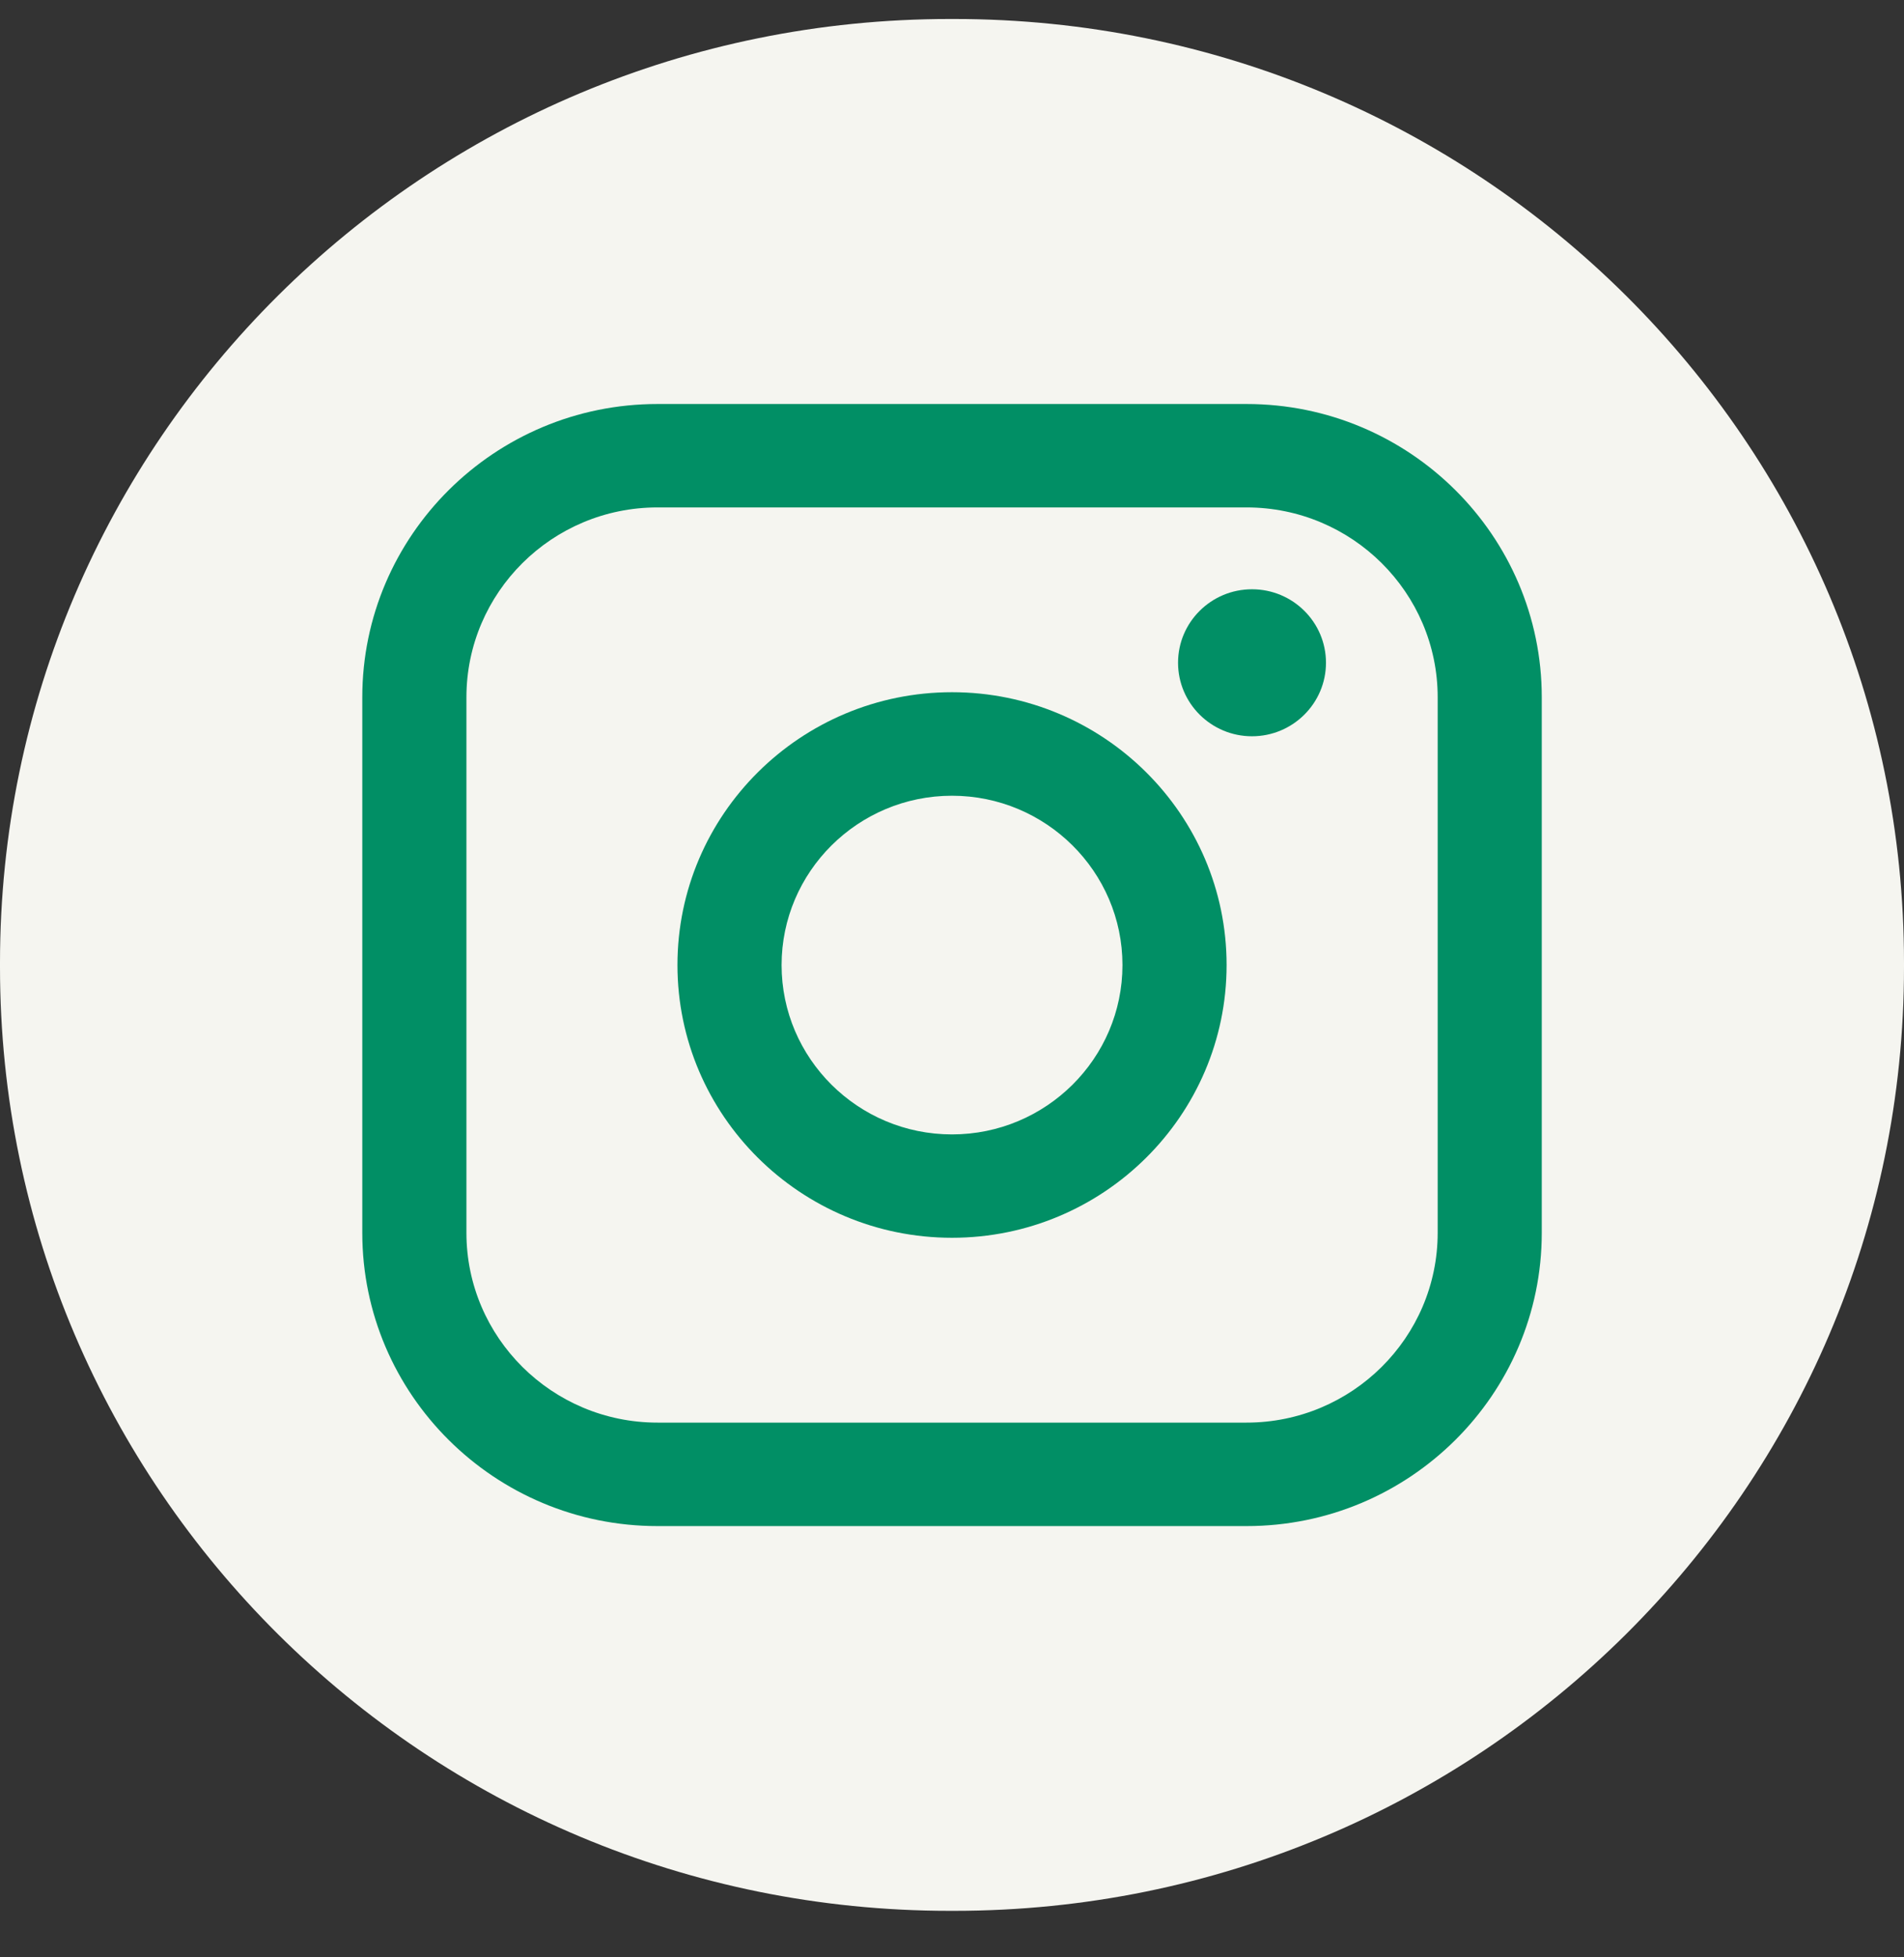
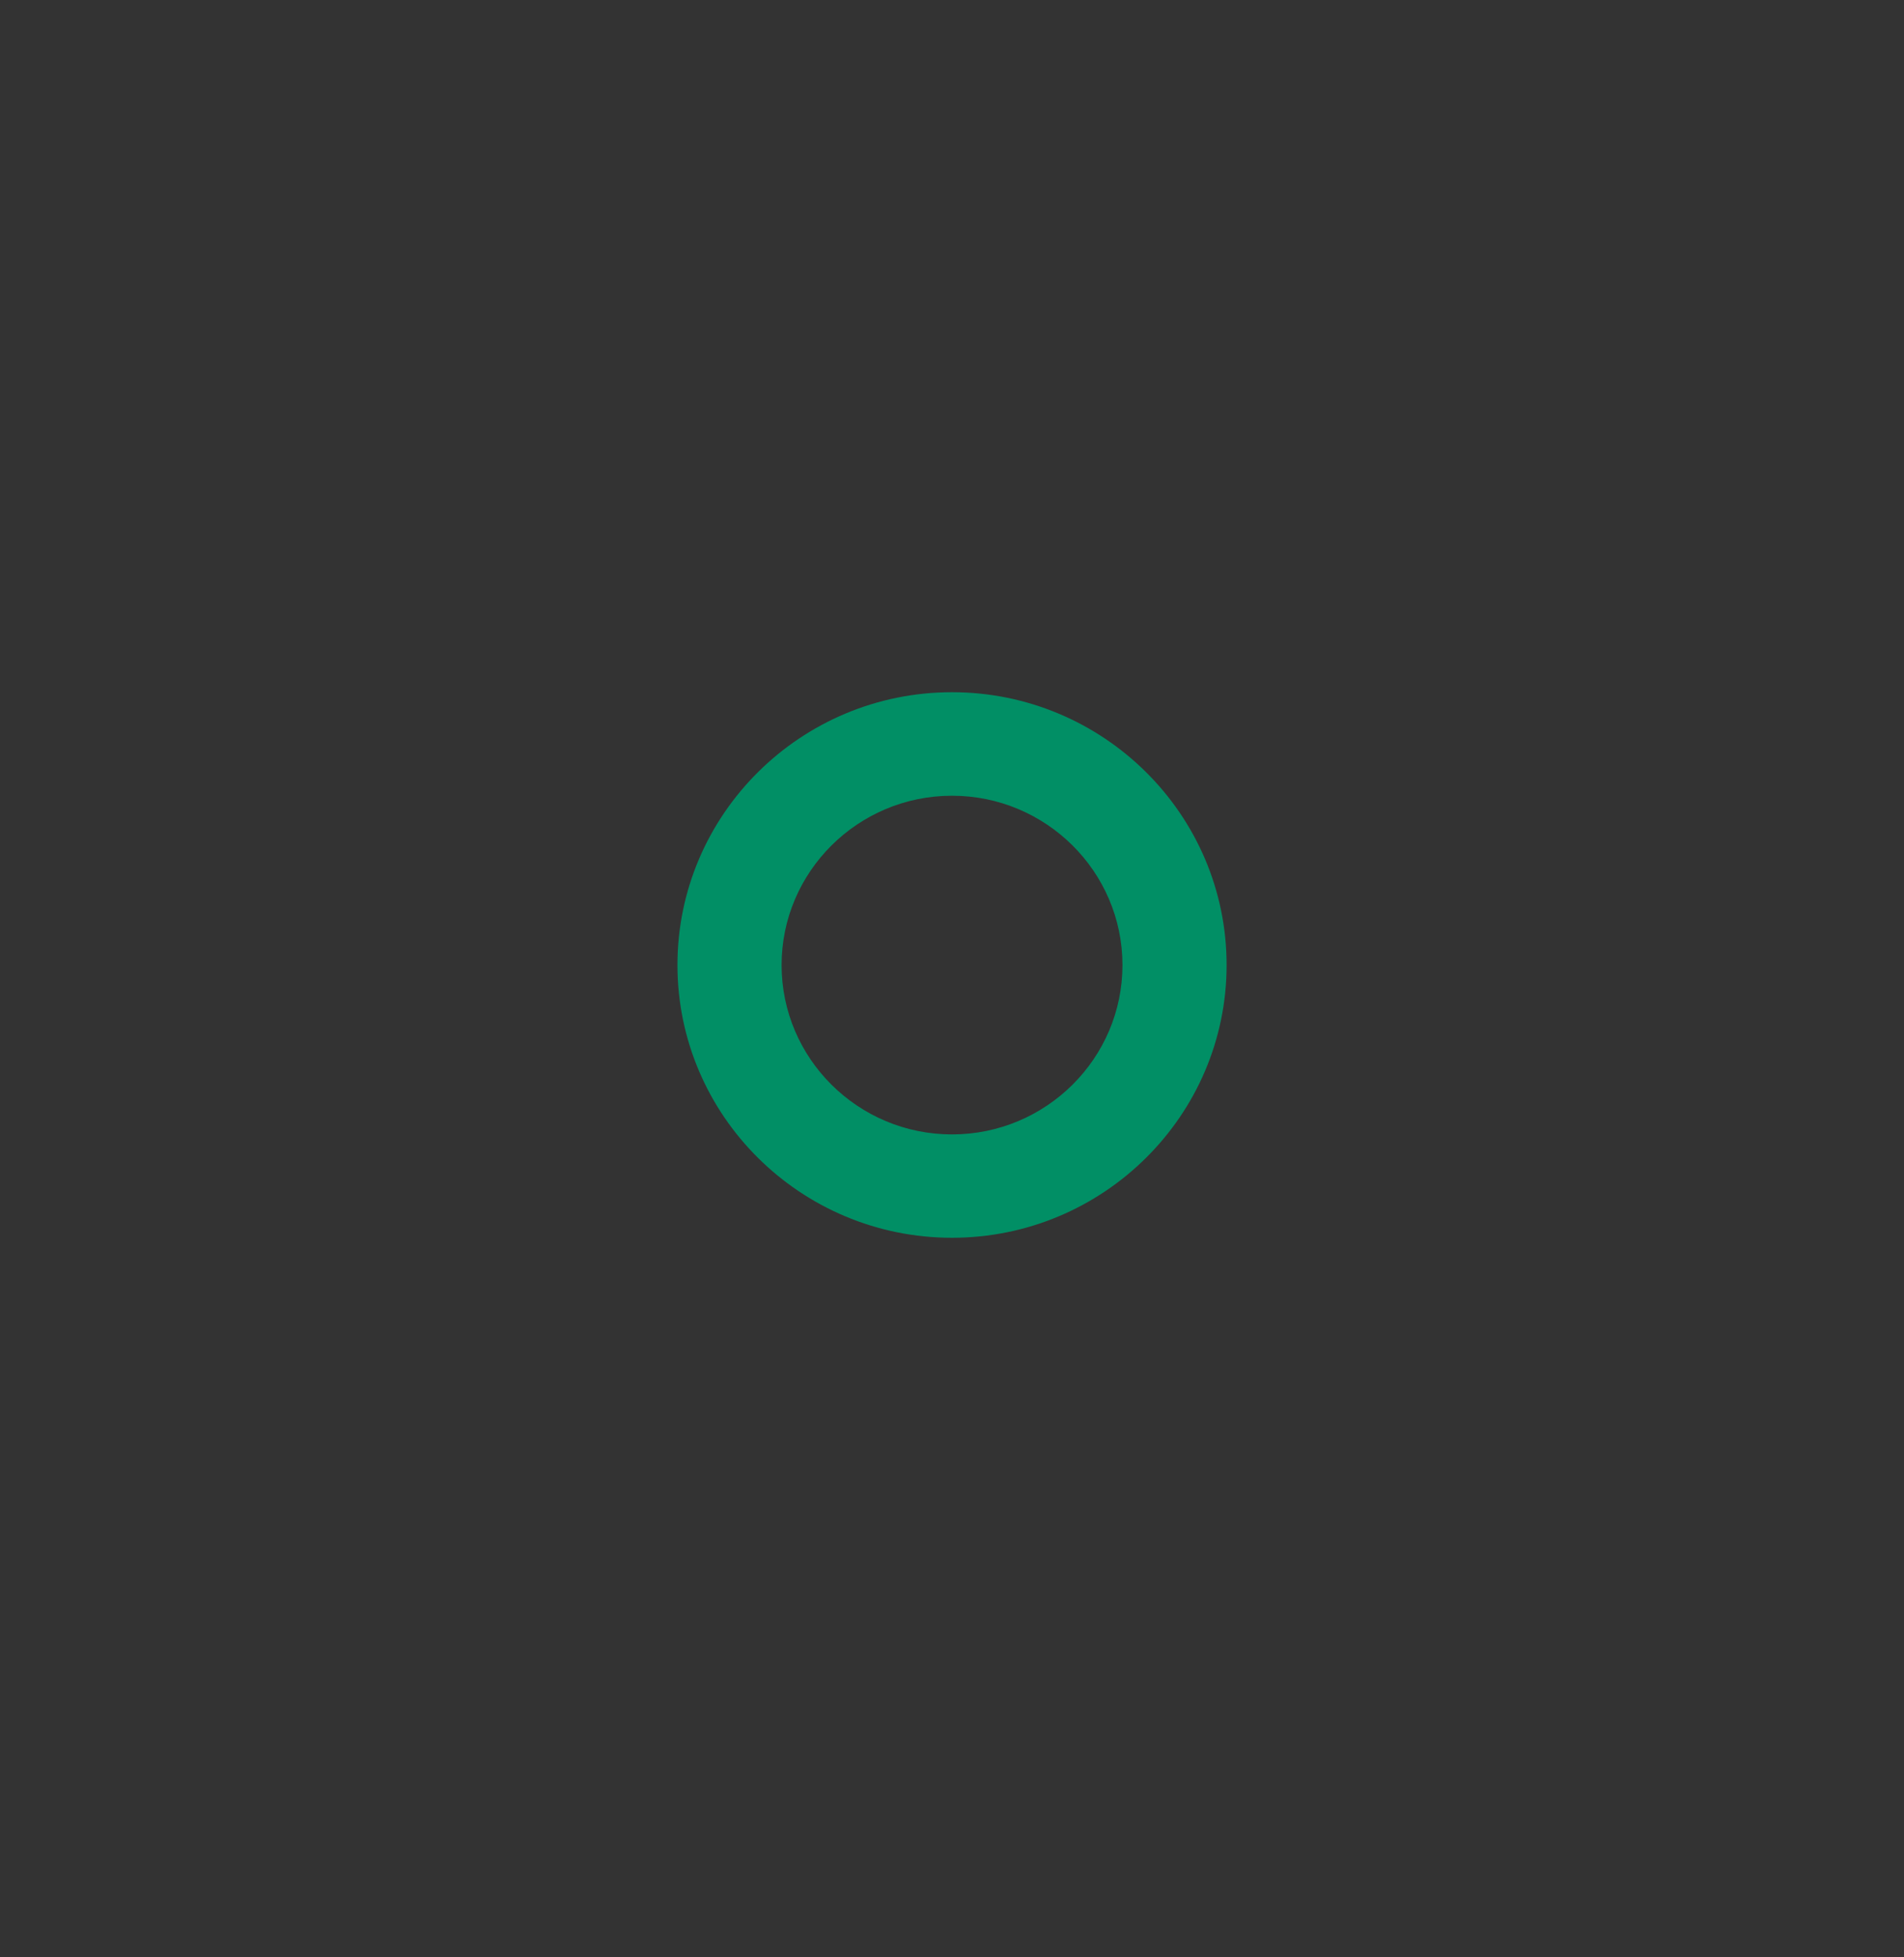
<svg xmlns="http://www.w3.org/2000/svg" width="36" height="37" viewBox="0 0 36 37" fill="none">
  <rect x="0" y="0" width="36" height="37" fill="#333333" stroke="none" />
-   <path d="M18.041 0.359H17.959C8.041 0.359 0 8.347 0 18.199V18.281C0 28.134 8.041 36.121 17.959 36.121H18.041C27.959 36.121 36 28.134 36 18.281V18.199C36 8.347 27.959 0.359 18.041 0.359Z" fill="#F5F5F0" />
-   <path d="M23.57 7.637H12.431C9.353 7.637 6.85 10.124 6.85 13.181V23.304C6.85 26.361 9.353 28.848 12.431 28.848H23.57C26.648 28.848 29.151 26.361 29.151 23.304V13.181C29.151 10.124 26.648 7.637 23.57 7.637ZM8.819 13.181C8.819 11.202 10.439 9.592 12.431 9.592H23.57C25.562 9.592 27.183 11.202 27.183 13.181V23.304C27.183 25.282 25.562 26.892 23.57 26.892H12.431C10.439 26.892 8.819 25.282 8.819 23.304V13.181Z" fill="#018F65" />
-   <path d="M18 23.398C20.862 23.398 23.192 21.086 23.192 18.242C23.192 15.398 20.863 13.085 18 13.085C15.137 13.085 12.809 15.398 12.809 18.242C12.809 21.086 15.137 23.398 18 23.398ZM18 15.042C19.777 15.042 21.223 16.478 21.223 18.243C21.223 20.008 19.777 21.444 18 21.444C16.223 21.444 14.778 20.008 14.778 18.243C14.778 16.478 16.223 15.042 18 15.042Z" fill="#018F65" />
-   <path d="M23.672 13.918C24.443 13.918 25.071 13.295 25.071 12.528C25.071 11.761 24.444 11.139 23.672 11.139C22.901 11.139 22.274 11.761 22.274 12.528C22.274 13.295 22.901 13.918 23.672 13.918Z" fill="#018F65" />
+   <path d="M18 23.398C20.862 23.398 23.192 21.086 23.192 18.242C23.192 15.398 20.863 13.085 18 13.085C15.137 13.085 12.809 15.398 12.809 18.242C12.809 21.086 15.137 23.398 18 23.398M18 15.042C19.777 15.042 21.223 16.478 21.223 18.243C21.223 20.008 19.777 21.444 18 21.444C16.223 21.444 14.778 20.008 14.778 18.243C14.778 16.478 16.223 15.042 18 15.042Z" fill="#018F65" />
</svg>